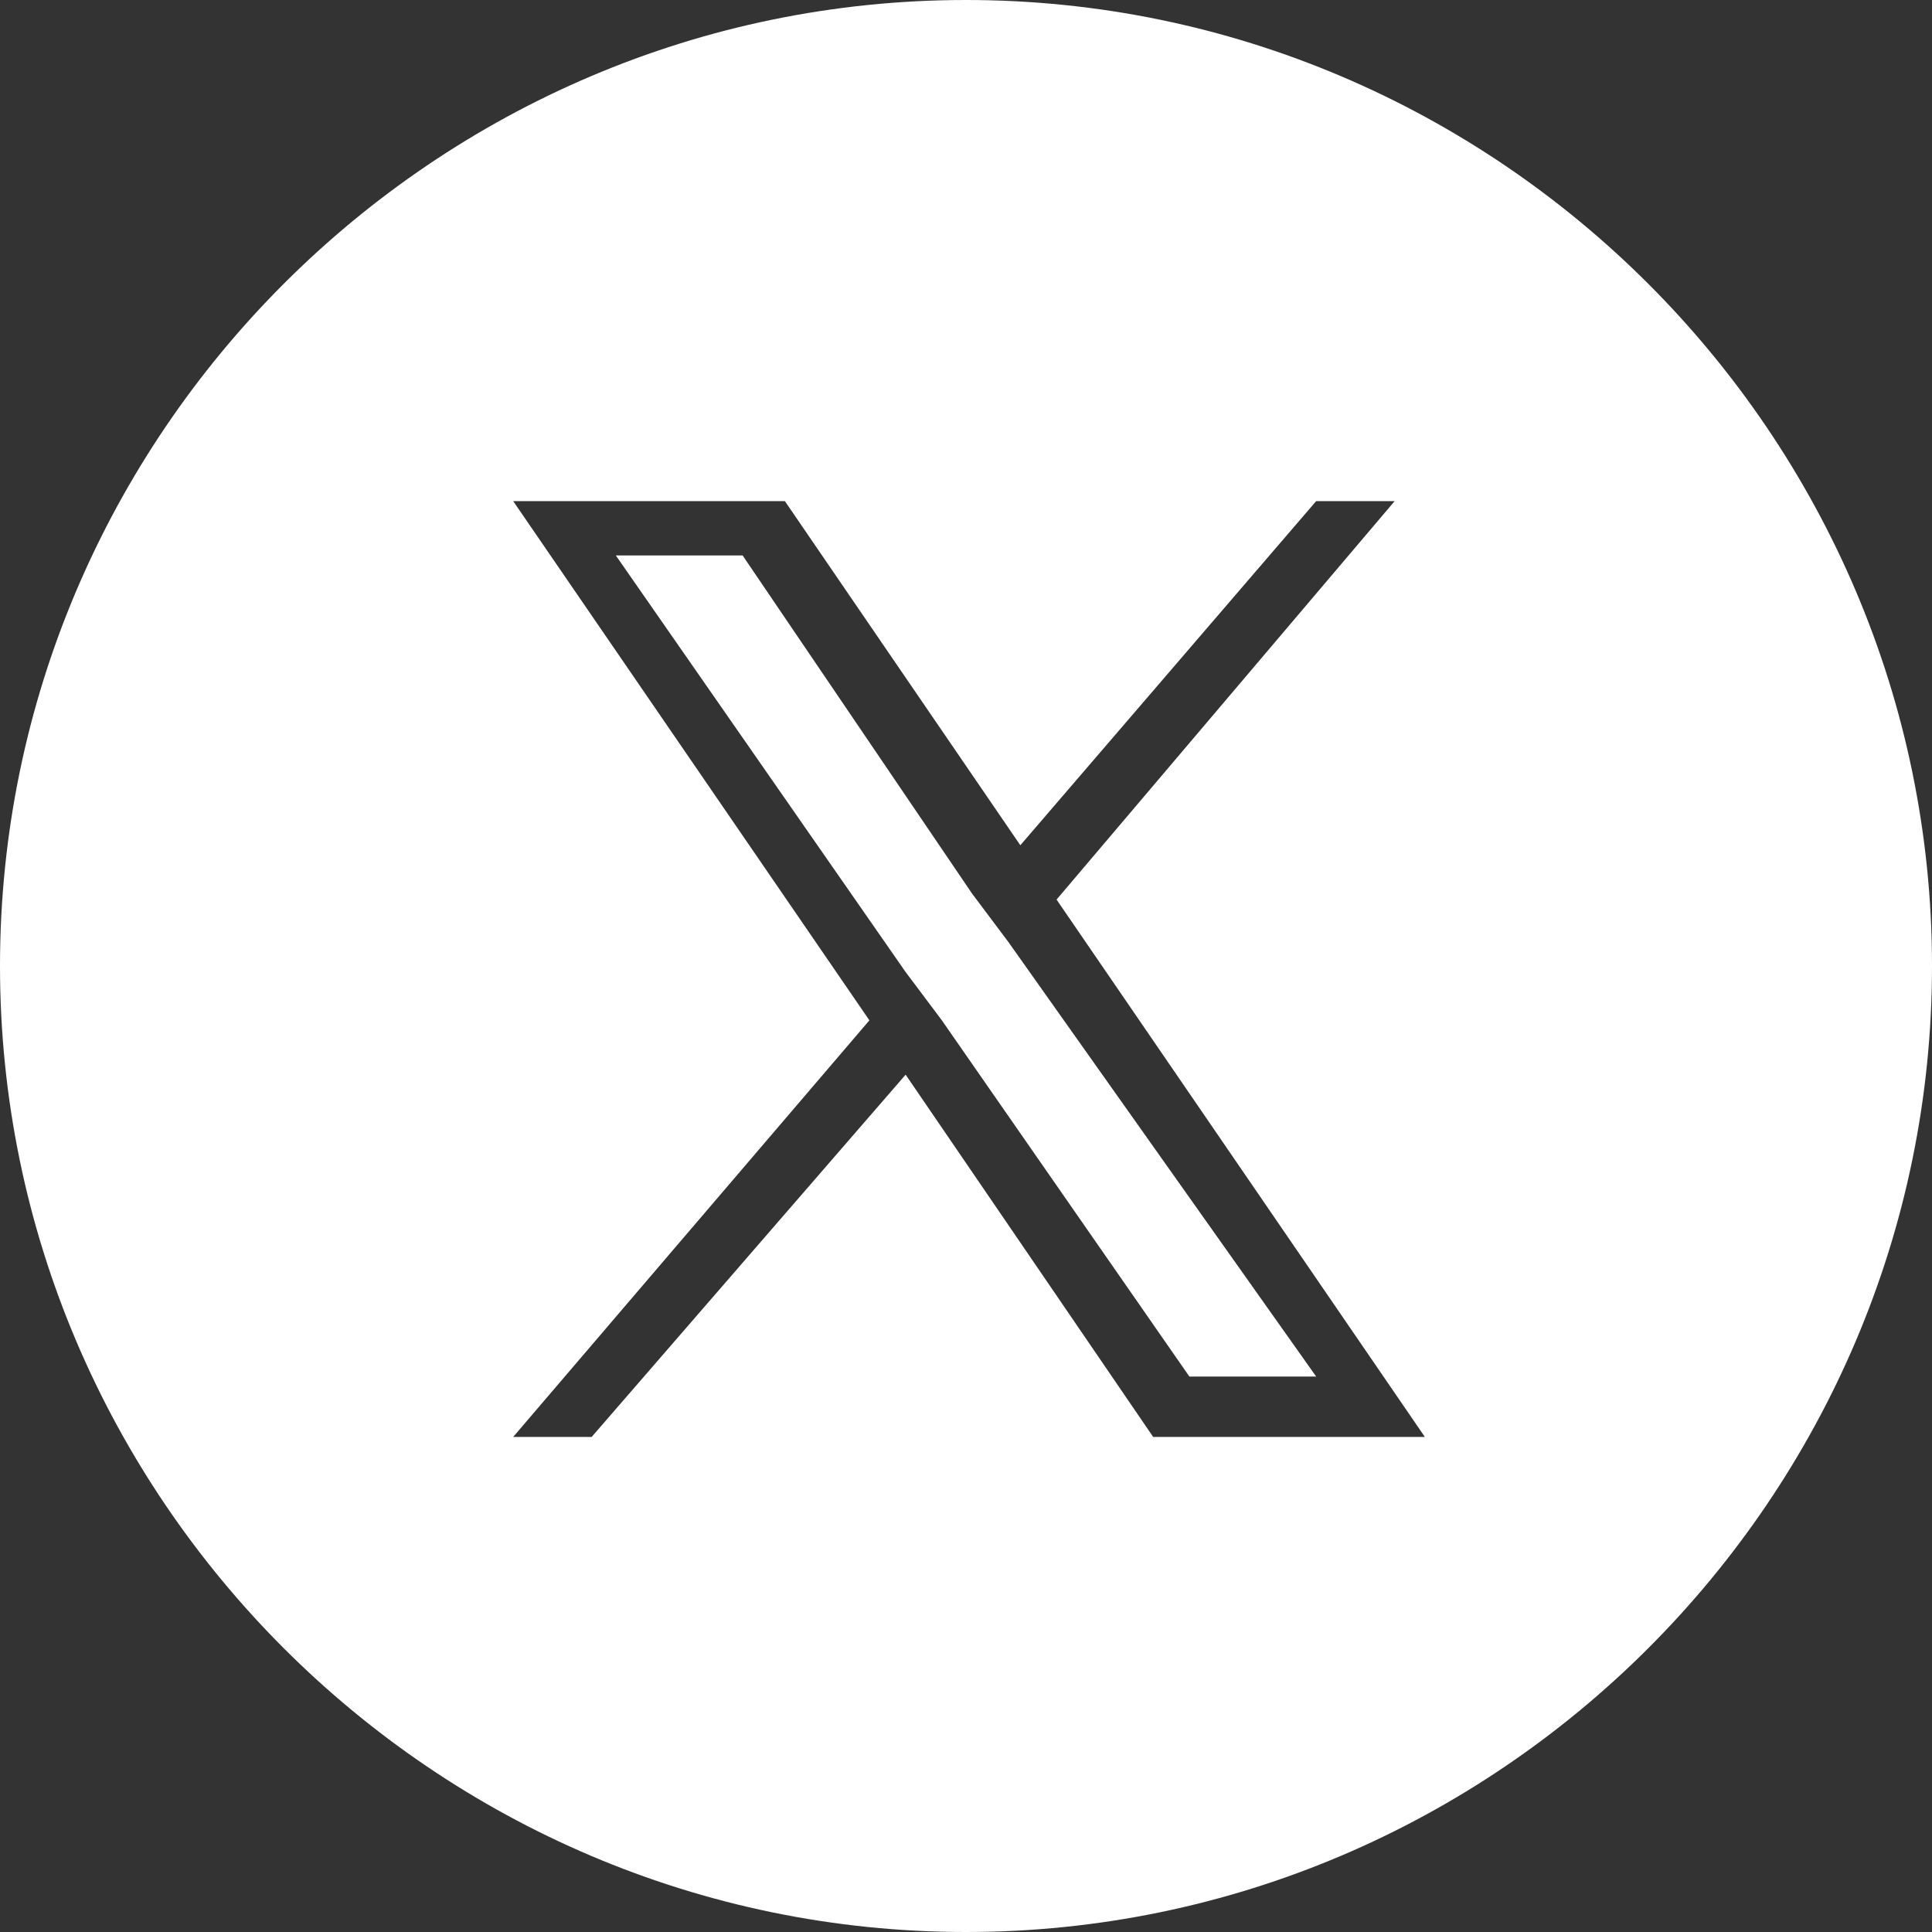
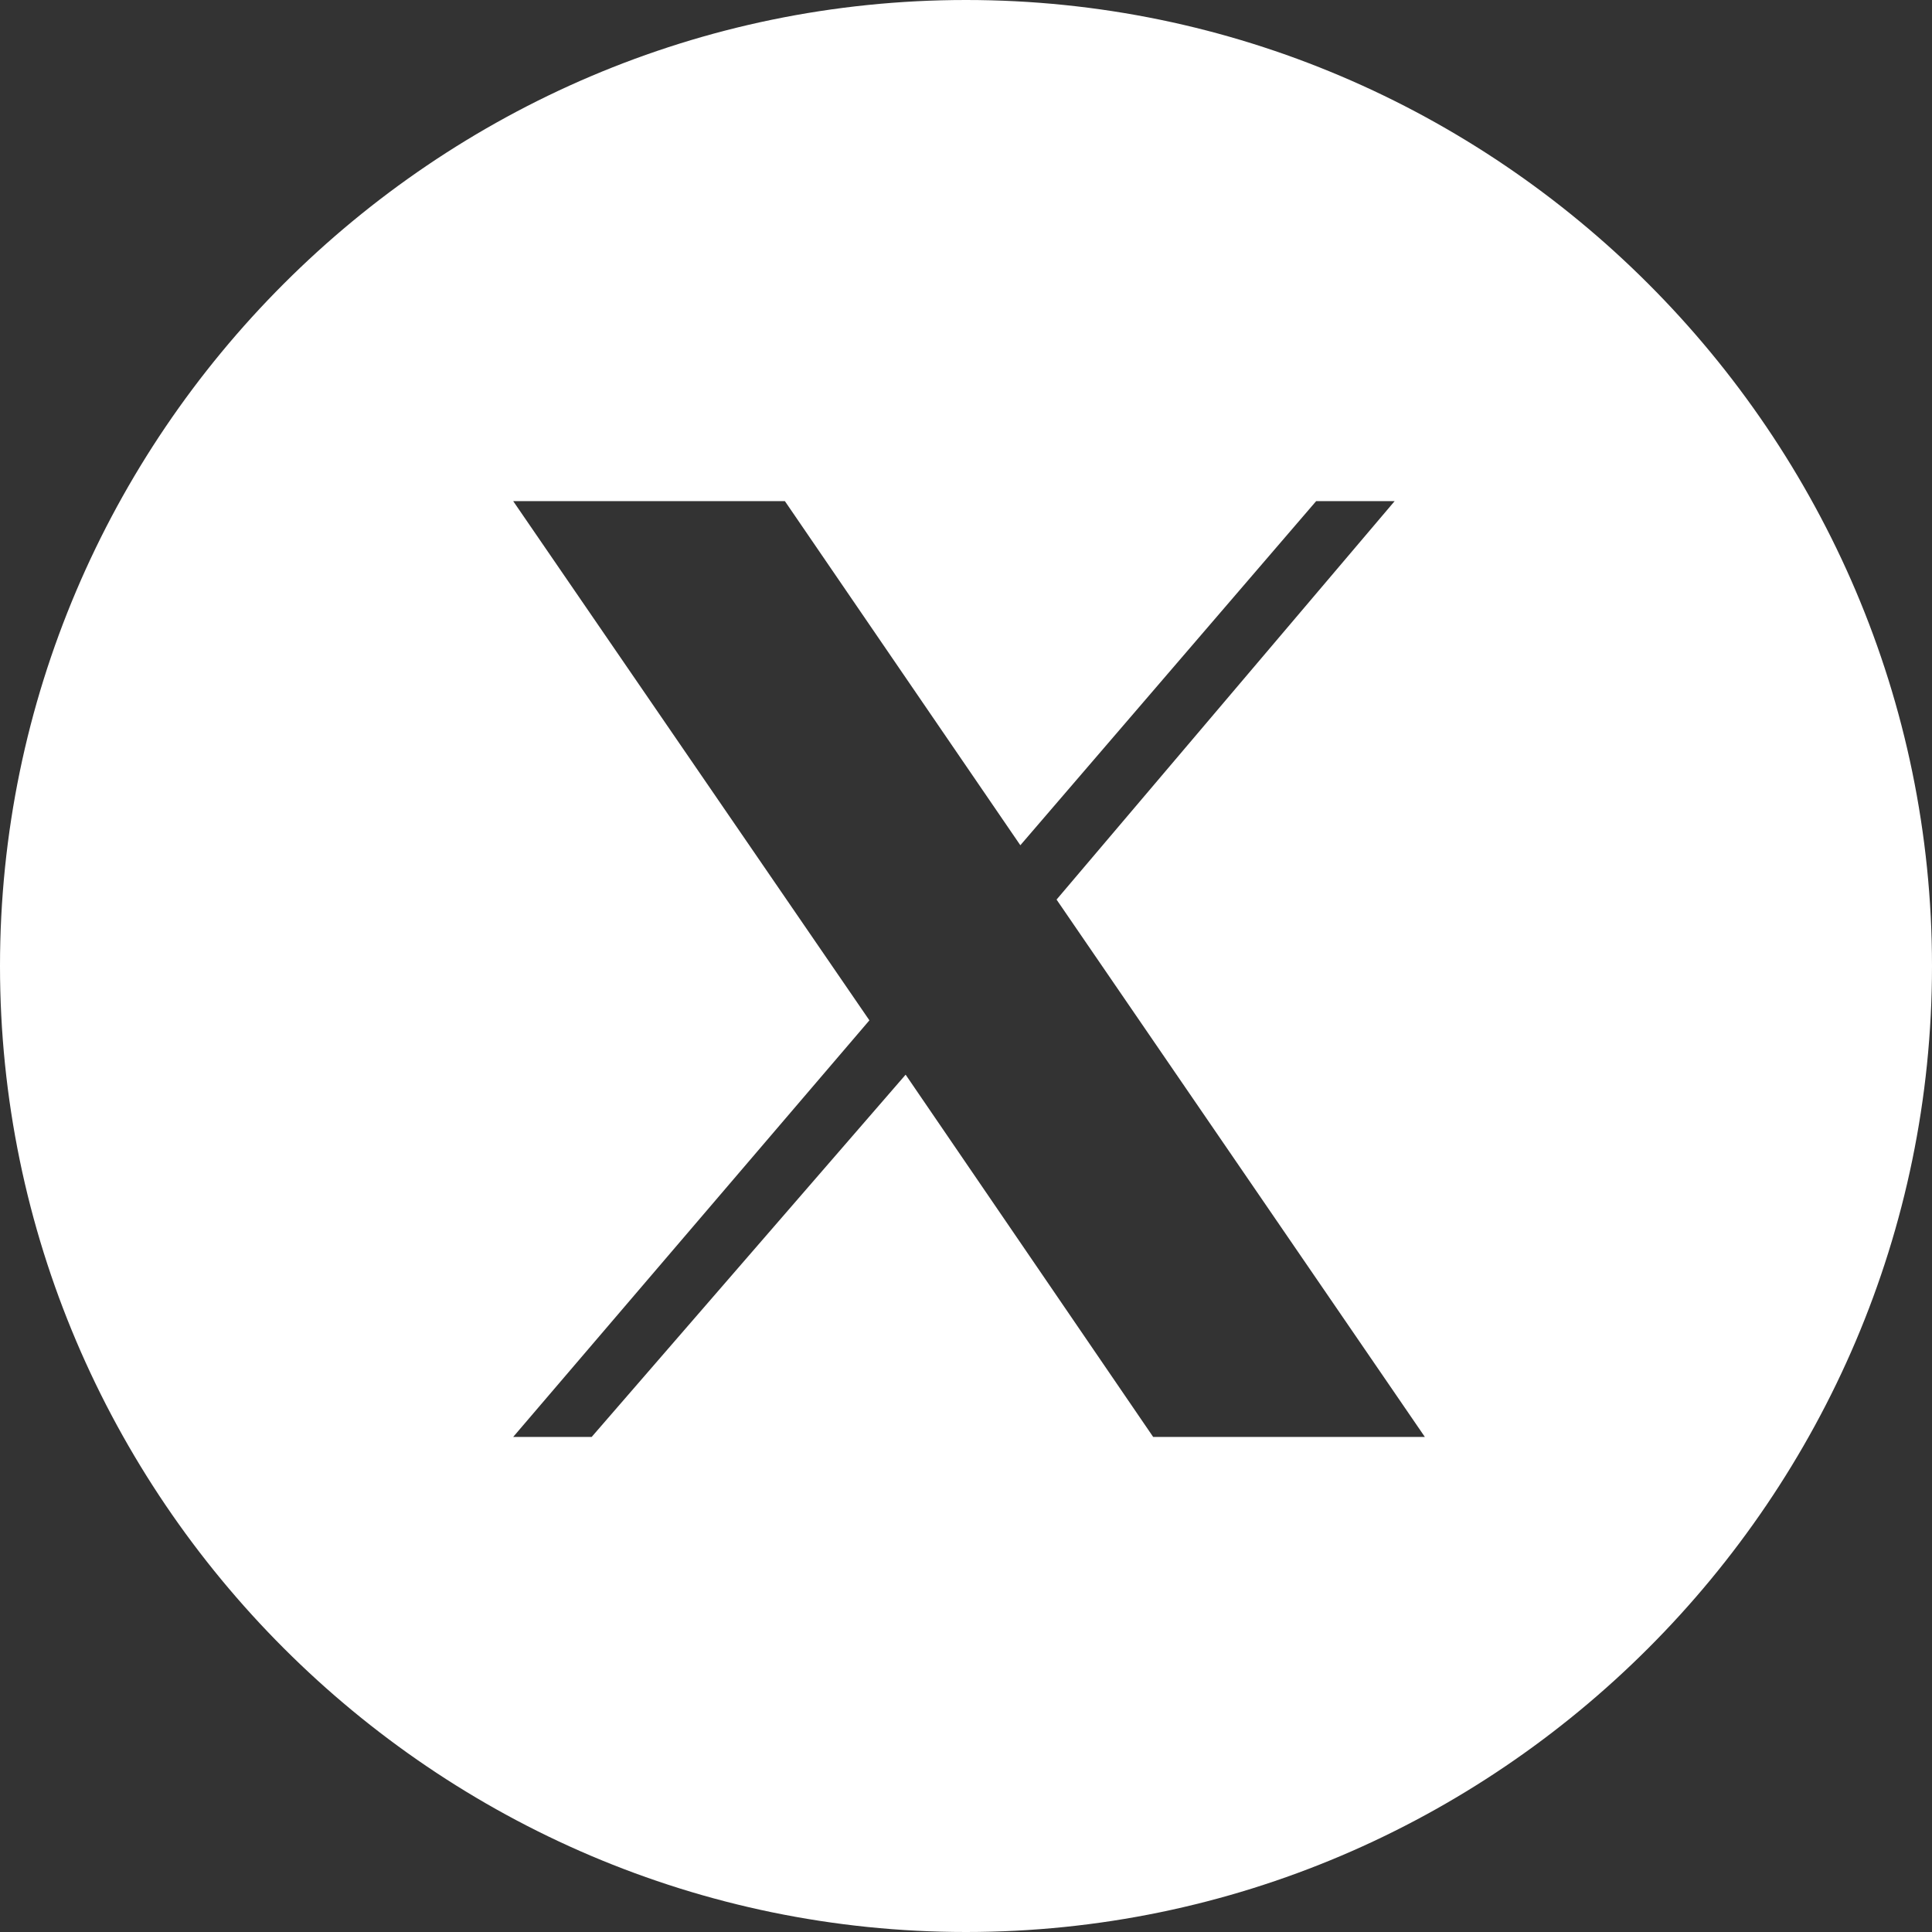
<svg xmlns="http://www.w3.org/2000/svg" id="Layer_1" version="1.1" viewBox="0 0 32 32">
  <rect x="0" y="0" width="32" height="32" fill="#333333" stroke="none" />
  <defs>
    <style>
      .st0 {
        fill: #fff;
      }
    </style>
  </defs>
-   <polygon class="st0" points="16.1 14.8 12.3 9.2 10.2 9.2 15 16.1 15.6 16.9 15.6 16.9 19.7 22.8 21.8 22.8 16.7 15.6 16.1 14.8" />
-   <path class="st0" d="M16,0C7.2,0,0,7.2,0,16s7.2,16,16,16,16-7.2,16-16S24.8,0,16,0ZM19.1,23.8l-4.1-6-5.2,6h-1.3l5.9-6.9-5.9-8.6h4.5l3.9,5.7,4.9-5.7h1.3l-5.6,6.6h0l6.1,8.9h-4.5Z" />
+   <path class="st0" d="M16,0C7.2,0,0,7.2,0,16s7.2,16,16,16,16-7.2,16-16S24.8,0,16,0M19.1,23.8l-4.1-6-5.2,6h-1.3l5.9-6.9-5.9-8.6h4.5l3.9,5.7,4.9-5.7h1.3l-5.6,6.6h0l6.1,8.9h-4.5Z" />
</svg>